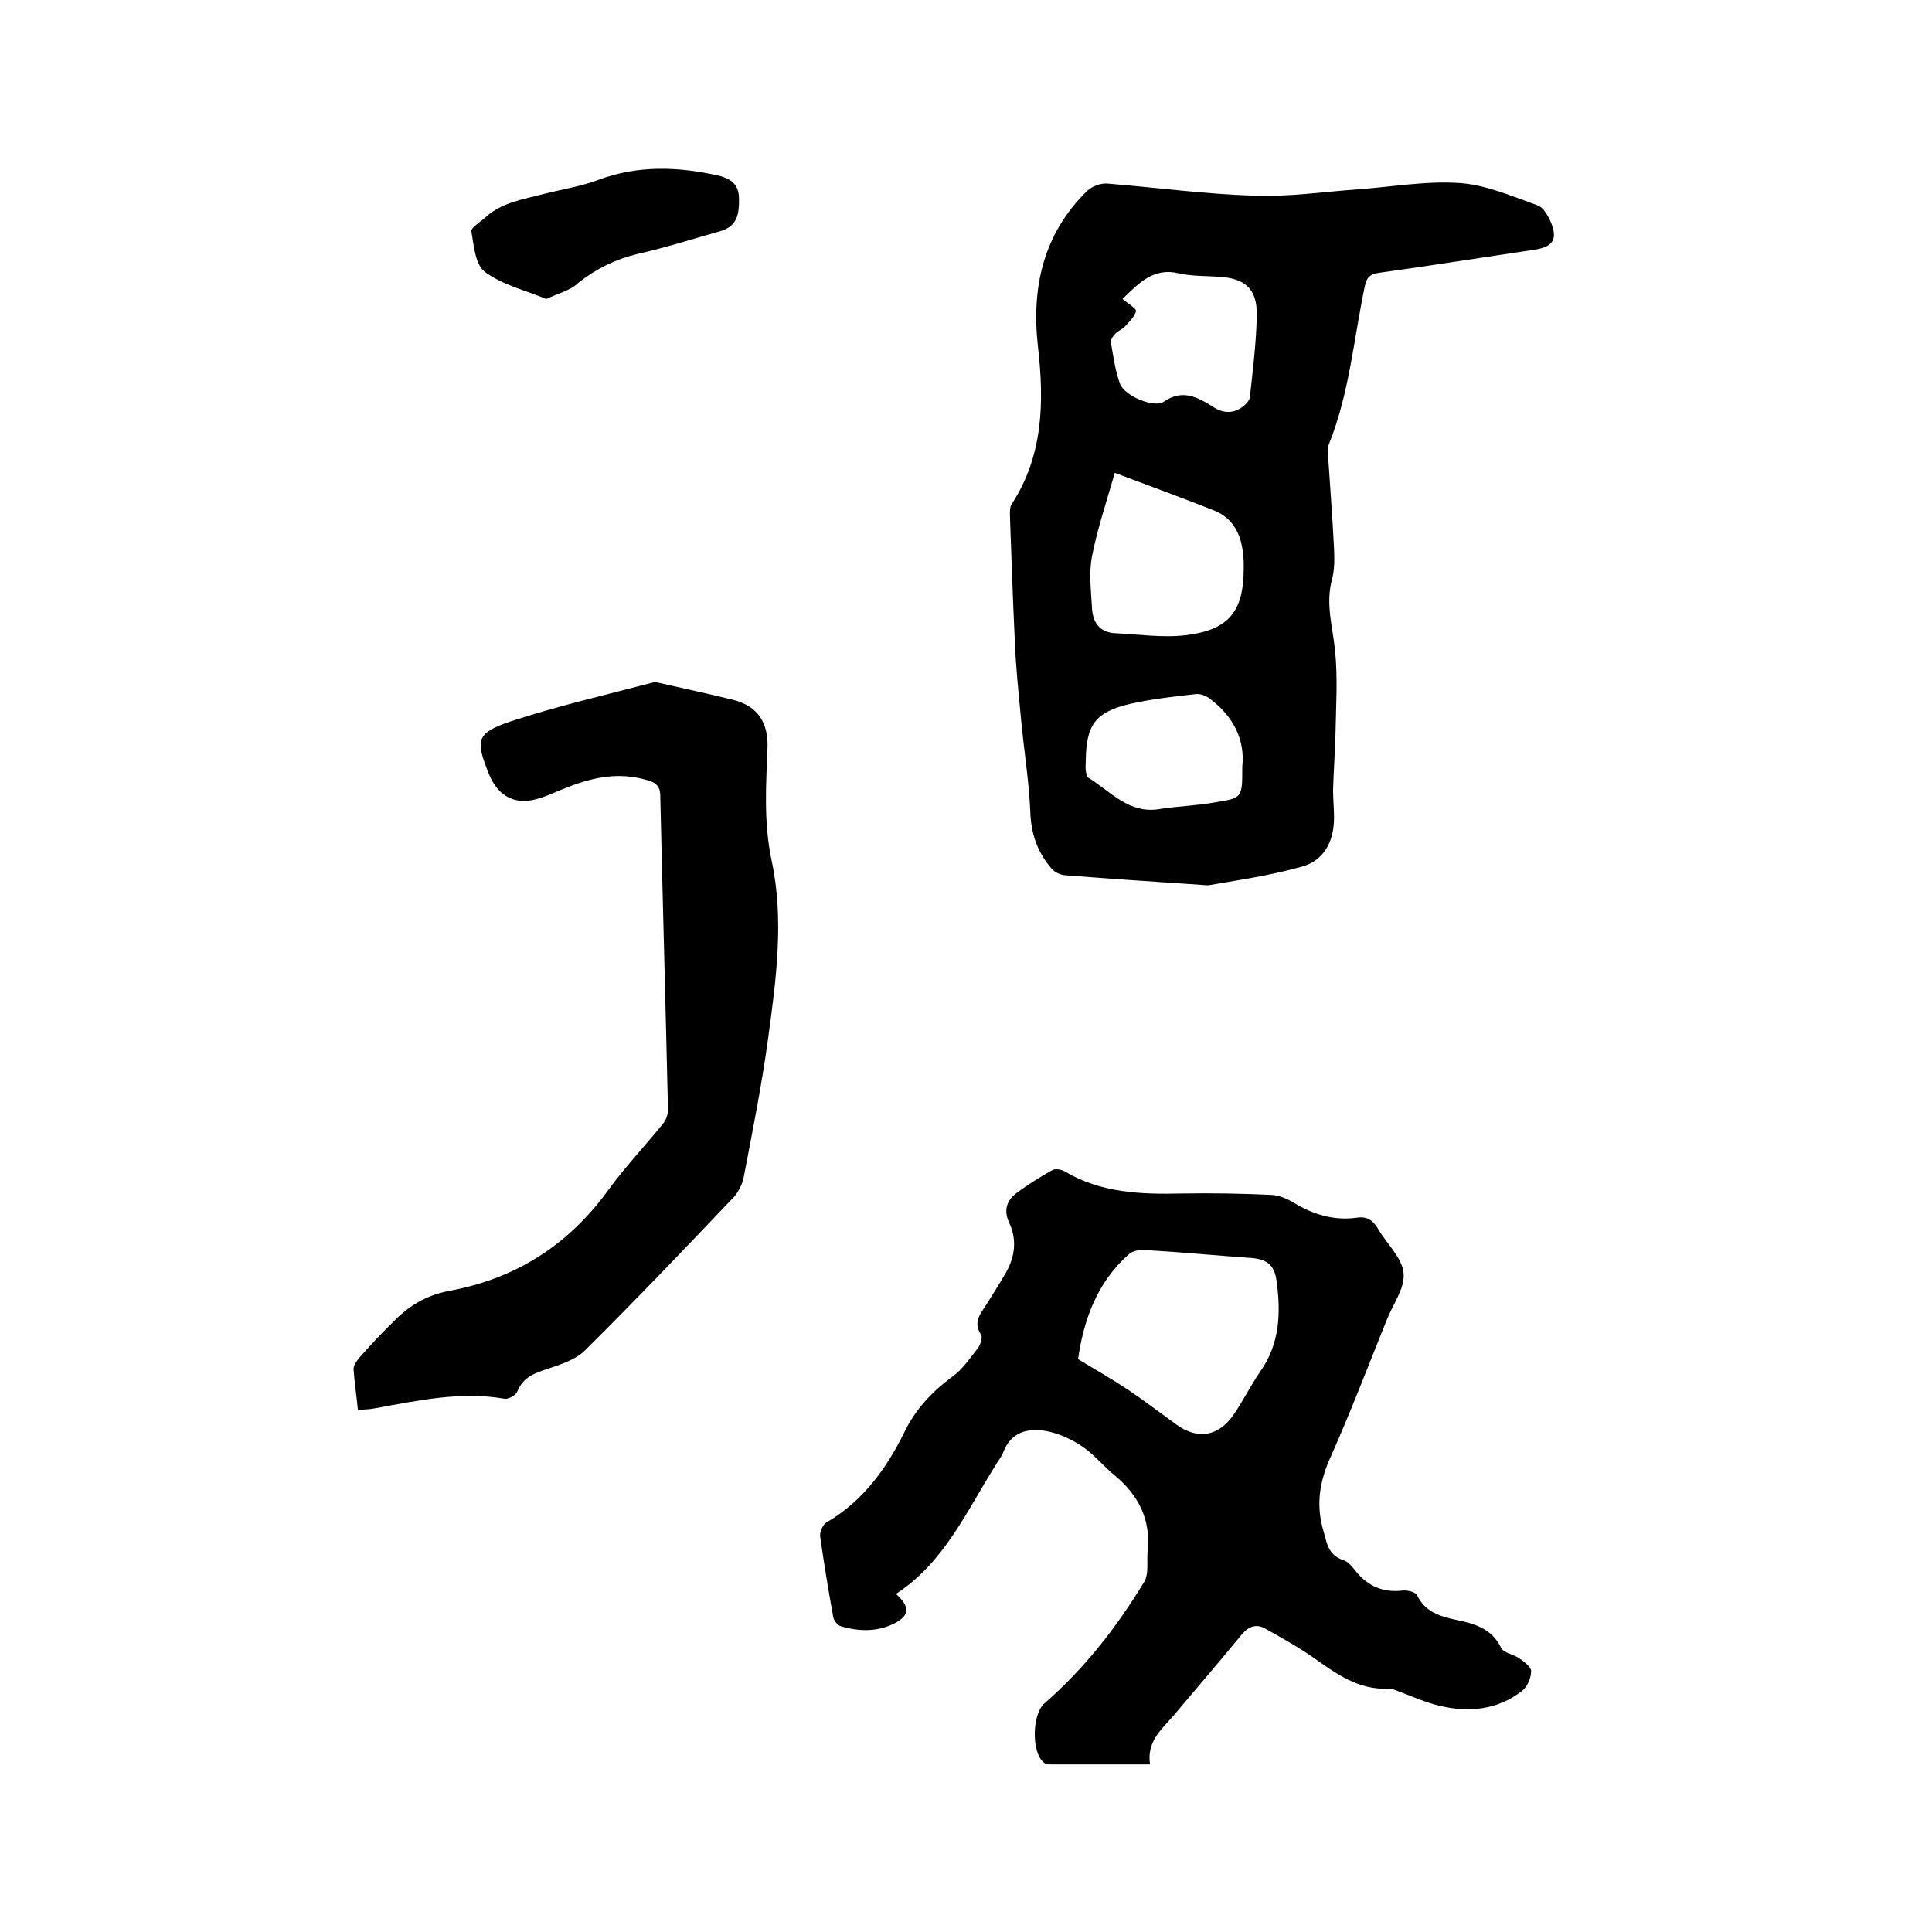
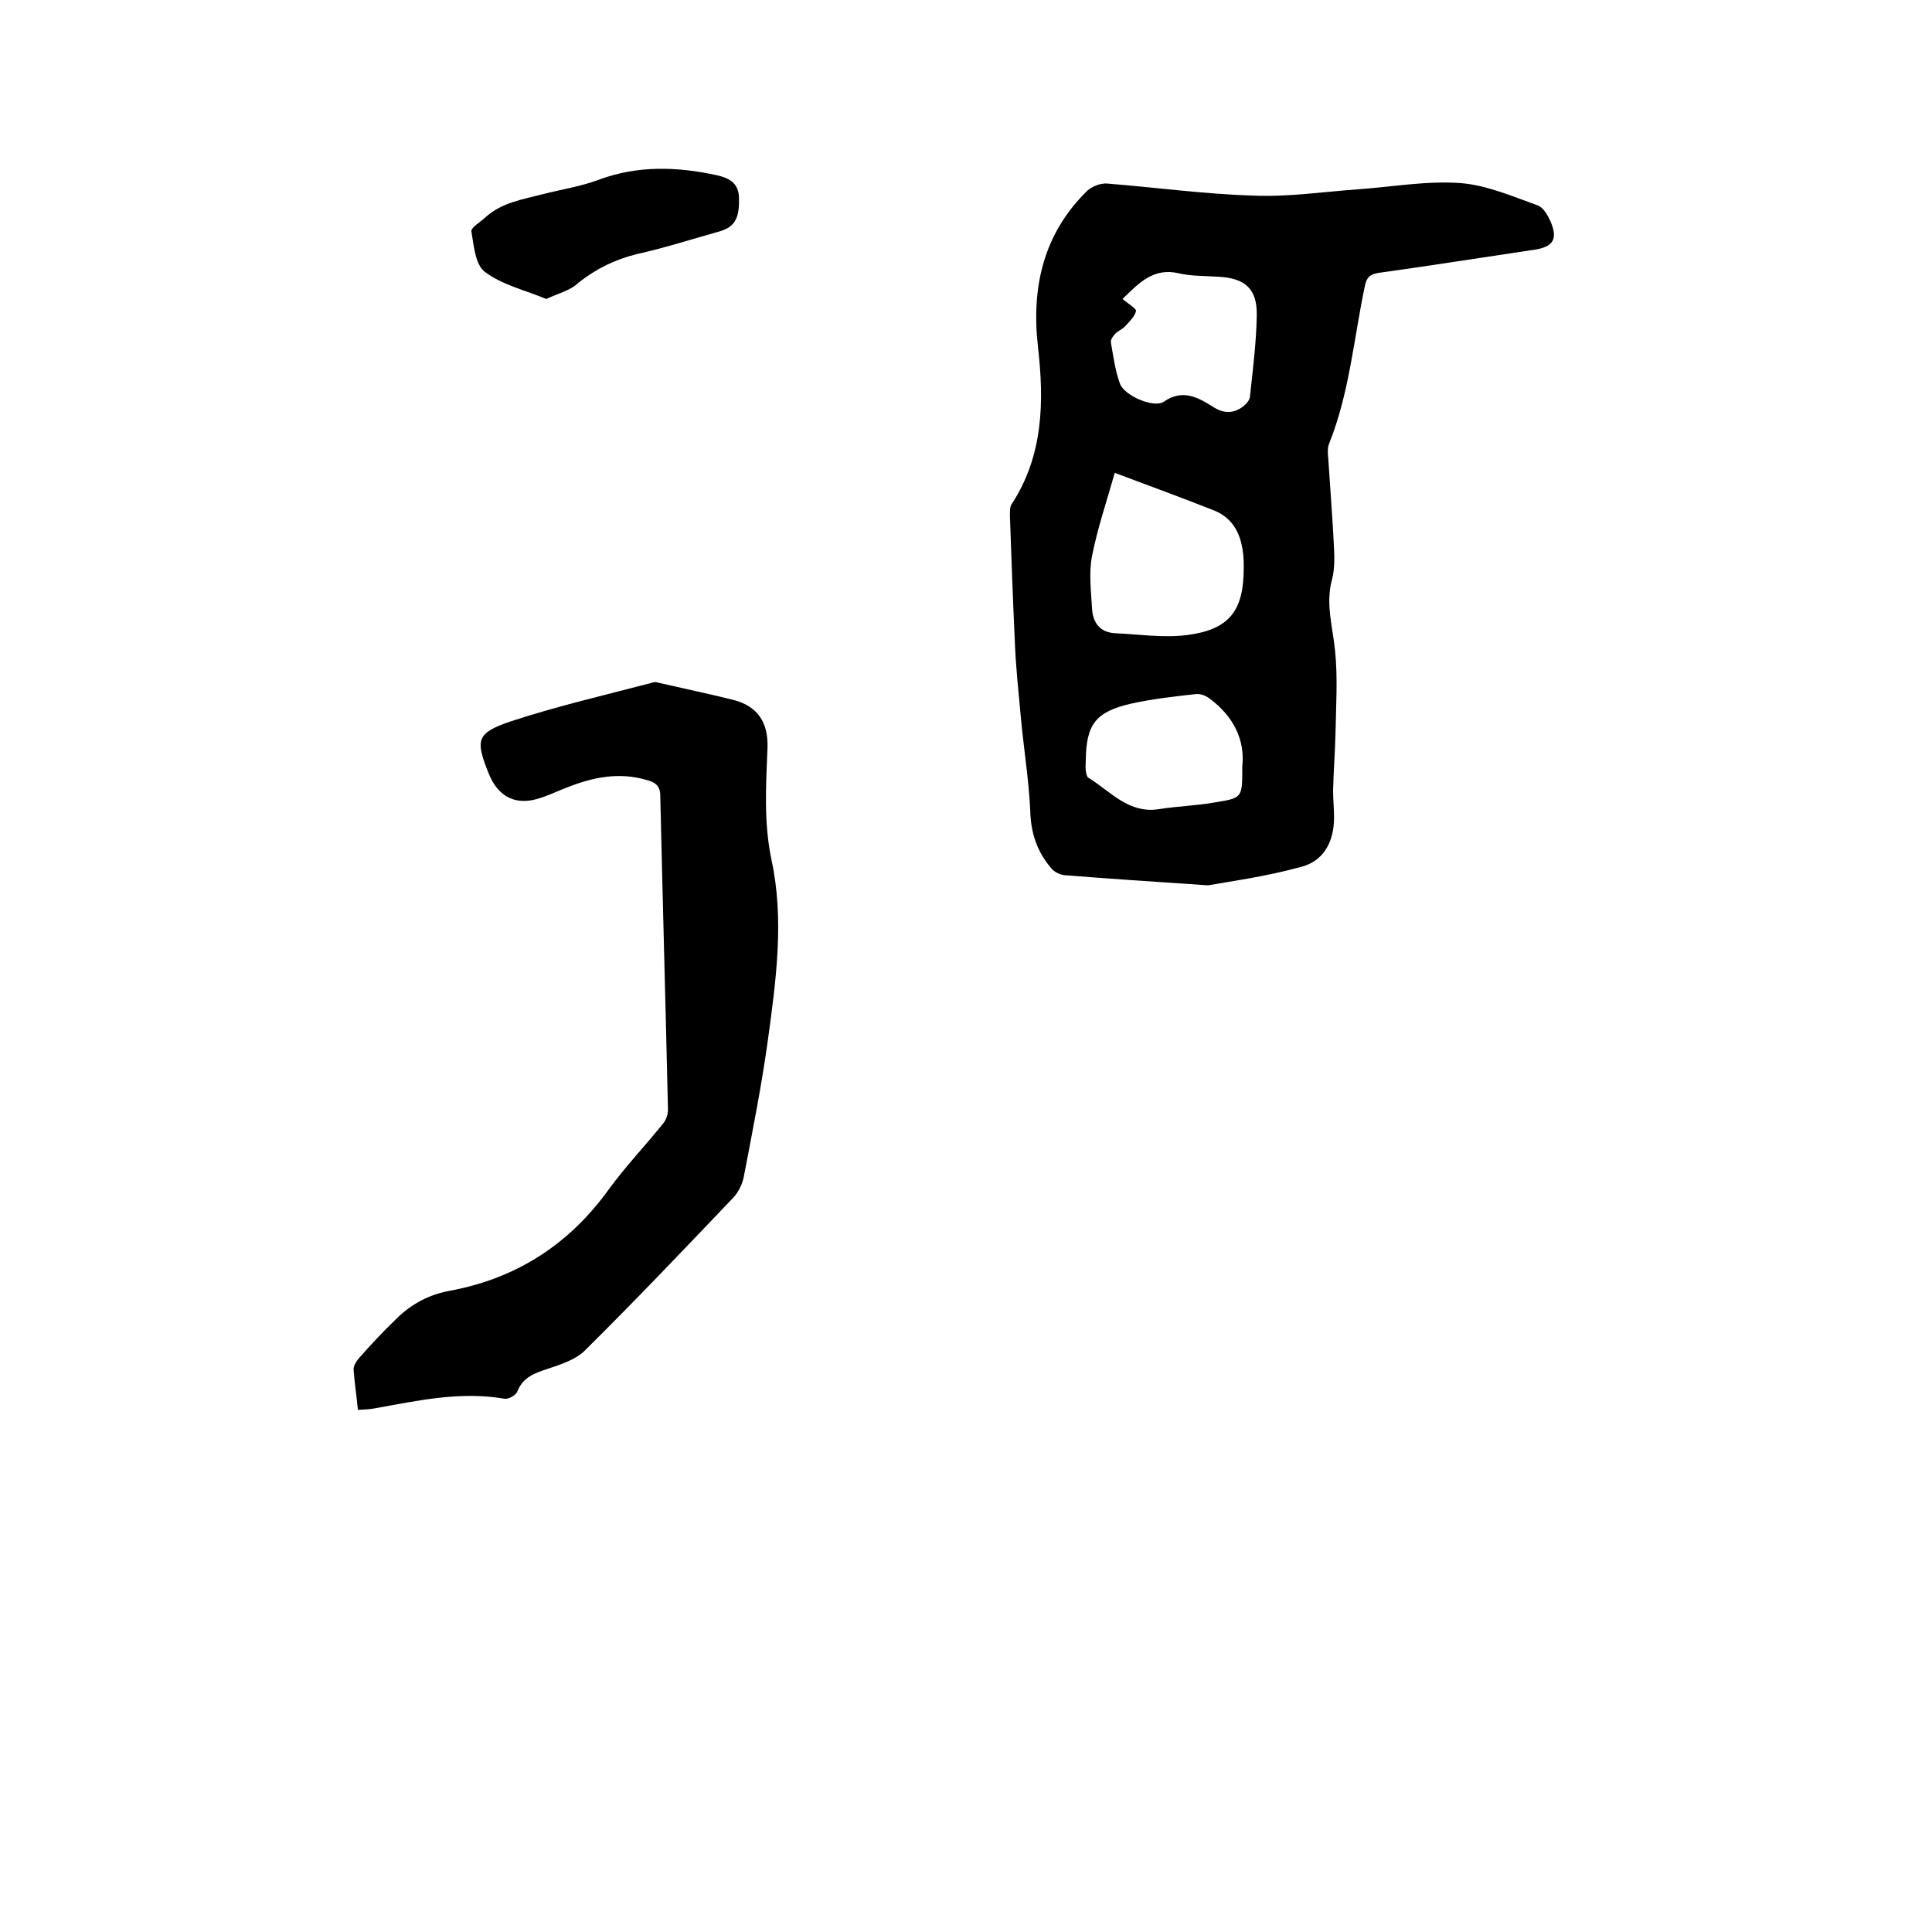
<svg xmlns="http://www.w3.org/2000/svg" enable-background="new 0 0 400 400" viewBox="0 0 400 400">
  <path d="m250.1 183.3c-11.9-.8-20.8-1.4-29.7-2.1-1-.1-2.2-.7-2.8-1.5-2.9-3.4-4.2-7.3-4.3-11.9-.3-6.3-1.3-12.5-1.9-18.8-.5-5.5-1.1-10.9-1.3-16.4-.4-8.5-.7-17.1-1-25.6 0-.9-.1-2 .4-2.7 6.5-10 6.7-21.1 5.4-32.5-1.4-12.3 1.1-23.4 10.2-32.3 1-.9 2.7-1.6 4.1-1.5 10.1.8 20.2 2.2 30.4 2.5 7.2.3 14.4-.8 21.5-1.3s14.2-1.8 21.2-1.3c5.4.4 10.7 2.7 16 4.6 1.2.4 2.1 2 2.7 3.3 1.6 3.7.6 5.3-3.3 5.9-10.8 1.6-21.5 3.3-32.3 4.8-1.8.3-2.4.9-2.8 2.6-2.3 10.9-3.2 22.2-7.4 32.7-.4.9-.3 2.1-.2 3.1.4 6.2.9 12.5 1.2 18.7.1 2.1.1 4.3-.4 6.3-1.4 5 .1 9.8.6 14.7.6 5.7.2 11.5.1 17.3-.1 3.9-.4 7.8-.5 11.7 0 1.9.2 3.8.2 5.7 0 4.9-2.1 9-6.9 10.2-7.3 2-14.7 3-19.2 3.8zm-19.3-85.4c-1.8 6.3-3.6 11.6-4.7 17.2-.7 3.5-.2 7.3 0 11 .2 2.8 1.6 4.8 4.7 5 4.9.2 9.9 1 14.8.4 8.9-1.1 11.9-5 11.9-13.9 0-1.2 0-2.3-.2-3.5-.5-3.8-2.2-6.9-5.9-8.4-6.6-2.6-13.1-5-20.6-7.8zm1.6-36c1.2 1 2.9 2 2.8 2.5-.3 1.2-1.4 2.2-2.3 3.2-.6.6-1.4.9-2 1.5-.5.5-1 1.3-.9 1.8.5 2.9.9 5.9 1.9 8.6 1 2.5 7 5 9 3.7 3.9-2.7 7-1 10.2 1 2.1 1.4 4.2 1.5 6.2 0 .7-.5 1.5-1.4 1.5-2.2.6-5.6 1.3-11.1 1.4-16.7.1-5.5-2.4-7.7-7.9-8-2.7-.2-5.6-.1-8.2-.7-5.3-1.3-8.4 2.1-11.7 5.3zm24.8 96.8c.6-5.5-1.8-10.4-6.8-14.1-.8-.6-1.9-1-2.8-.9-4.5.5-9 1-13.5 2-7.3 1.7-9.2 4.3-9.3 11.7 0 .7-.1 1.5 0 2.2.1.5.2 1.2.5 1.4 4.6 2.8 8.4 7.6 14.8 6.5 3.8-.6 7.8-.7 11.6-1.4 5.6-.9 5.5-1 5.5-7.4z" />
-   <path d="m238.1 365.3c-7.3 0-14 0-20.6 0-.5 0-1.1-.1-1.4-.4-2.6-2.1-2.4-10 .1-12.2 8.3-7.2 15-15.8 20.7-25.2 1-1.7.5-4.2.7-6.4.7-6.5-1.9-11.6-6.9-15.7-2.3-1.9-4.2-4.3-6.6-5.9-2.2-1.5-4.8-2.7-7.4-3.2-3.8-.7-7.4.1-9 4.4-.4 1-1.1 1.8-1.6 2.7-6 9.5-10.6 20.1-20.6 26.6 3 2.7 2.8 4.5-.3 6.1-3.6 1.8-7.4 1.7-11.1.6-.7-.2-1.5-1.2-1.6-2-1-5.5-1.9-11-2.7-16.6-.1-1 .6-2.6 1.5-3 7.4-4.4 12.2-11 15.9-18.5 2.3-4.8 5.8-8.5 10-11.6 2.1-1.5 3.6-3.8 5.2-5.8.6-.8 1.1-2.3.7-2.9-1.8-2.7.1-4.5 1.3-6.5 1.3-2.1 2.6-4.1 3.8-6.2 1.9-3.3 2.4-6.8.8-10.3-1.3-2.7-.6-4.8 1.6-6.4 2.3-1.7 4.7-3.2 7.2-4.6.6-.4 1.9-.2 2.6.2 7.5 4.5 15.8 4.8 24.3 4.6 6.2-.1 12.5 0 18.7.3 1.4.1 2.9.7 4.1 1.4 4.2 2.6 8.6 4 13.5 3.3 2.1-.3 3.3.6 4.3 2.3 1.8 3.1 5 6 5.3 9.2.3 3.1-2.2 6.4-3.5 9.7-3.8 9.4-7.4 18.9-11.5 28.1-2.3 5-3.2 9.8-1.7 15.2.8 2.6.9 5.3 4.2 6.4 1 .3 1.9 1.4 2.6 2.3 2.5 3.1 5.7 4.5 9.7 4 1-.1 2.7.3 3 1 1.7 3.5 4.9 4.4 8.2 5.1 3.8.8 7.3 1.8 9.2 5.8.5 1 2.5 1.3 3.7 2.1 1 .7 2.5 1.8 2.5 2.7 0 1.4-.8 3.3-1.9 4.1-5 3.9-10.9 4.5-16.9 3.1-3.1-.7-6.1-2.1-9.1-3.2-.5-.2-1-.4-1.5-.4-6.3.4-11-3.1-15.8-6.5-3.2-2.2-6.6-4.1-10-6-1.7-.9-3.3-.4-4.7 1.3-4.7 5.7-9.5 11.3-14.3 17-2.5 2.8-5.4 5.3-4.7 9.9zm-14.9-83.9c3.7 2.2 7.1 4.2 10.3 6.3 3.4 2.3 6.7 4.8 10 7.2 4.4 3.2 8.7 2.6 11.9-2 2-2.9 3.5-6 5.5-8.9 4.1-5.8 4.3-12.2 3.4-18.8-.5-3.6-2.2-4.6-5.9-4.8-7.1-.5-14.3-1.2-21.4-1.6-1.1-.1-2.6.2-3.3.9-6.8 6-9.4 14-10.5 21.7z" />
  <path d="m74.1 291.9c-.3-3-.7-5.7-.9-8.4 0-.8.6-1.7 1.2-2.4 2.3-2.6 4.7-5.2 7.2-7.6 3.1-3.2 6.7-5.3 11.2-6.2 13.9-2.5 24.9-9.5 33.2-21 3.5-4.8 7.6-9.1 11.3-13.7.6-.7 1-1.9 1-2.8-.5-21.7-1.1-43.4-1.6-65.1 0-2.1-1.2-2.8-2.8-3.2-5.7-1.7-11.1-.6-16.4 1.5-1.9.7-3.7 1.6-5.6 2.2-5 1.7-8.7-.1-10.7-5-2.8-7-2.6-8.4 4.4-10.8 9.7-3.2 19.7-5.5 29.6-8.1.3-.1.6-.1.9 0 5.2 1.2 10.5 2.3 15.7 3.6 5.1 1.3 7.3 4.7 7.1 10-.3 7.7-.8 15.2.8 23 2.7 12.3 1 24.9-.7 37.3-1.3 9.5-3.2 19-5 28.4-.3 1.7-1.3 3.6-2.6 4.8-10 10.5-20 21-30.3 31.2-1.9 1.9-5 2.9-7.7 3.8s-5.1 1.7-6.3 4.7c-.3.8-1.8 1.6-2.6 1.5-9.2-1.6-18.1.4-27 2-1 .2-2 .2-3.4.3z" />
  <path d="m113.1 61.9c-4.3-1.8-9.1-2.9-12.7-5.6-2-1.5-2.3-5.4-2.8-8.4-.1-.8 1.8-1.9 2.9-2.9 3.4-3.1 7.7-3.7 11.9-4.8 3.9-1 7.9-1.6 11.6-3 8.1-3 16.3-2.7 24.5-.9 2.6.6 4.5 1.7 4.5 4.8.1 4.1-.9 5.9-4 6.8-5.7 1.6-11.3 3.4-17.1 4.7-4.5 1.1-8.4 3-12.1 5.9-1.6 1.6-4.1 2.2-6.7 3.4z" />
</svg>